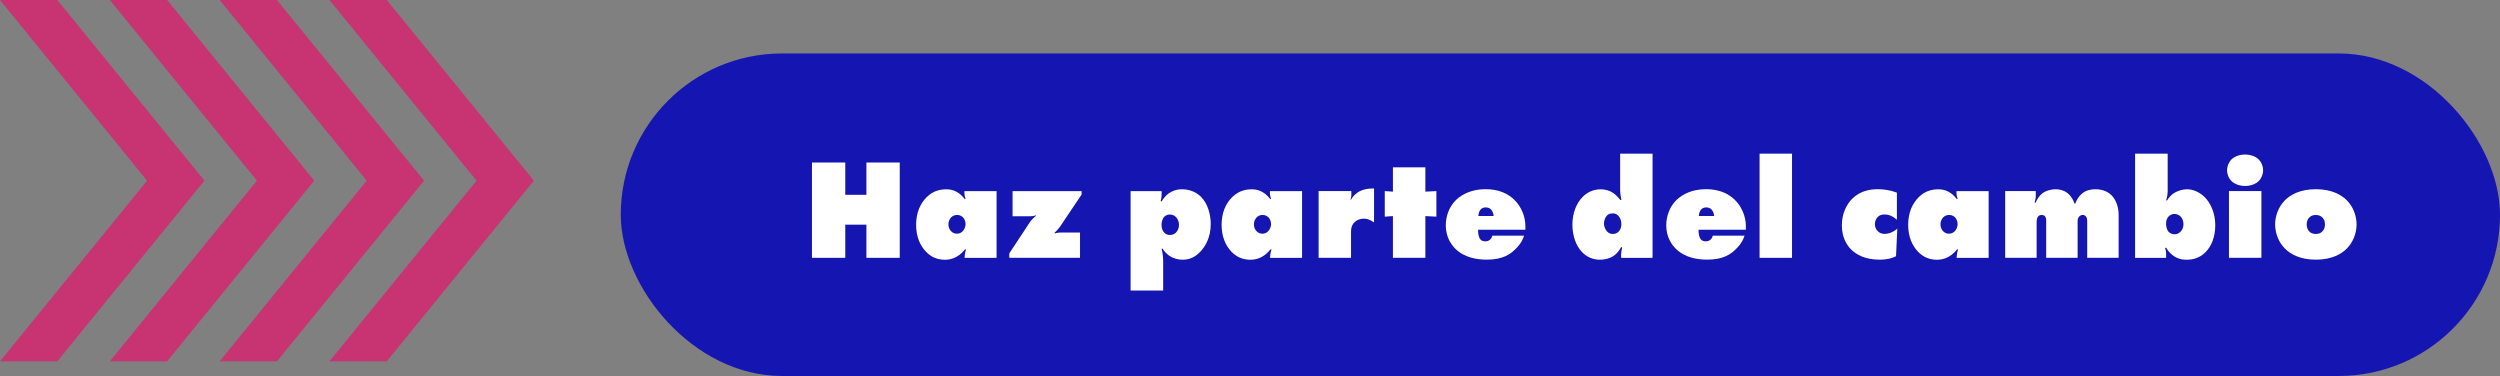
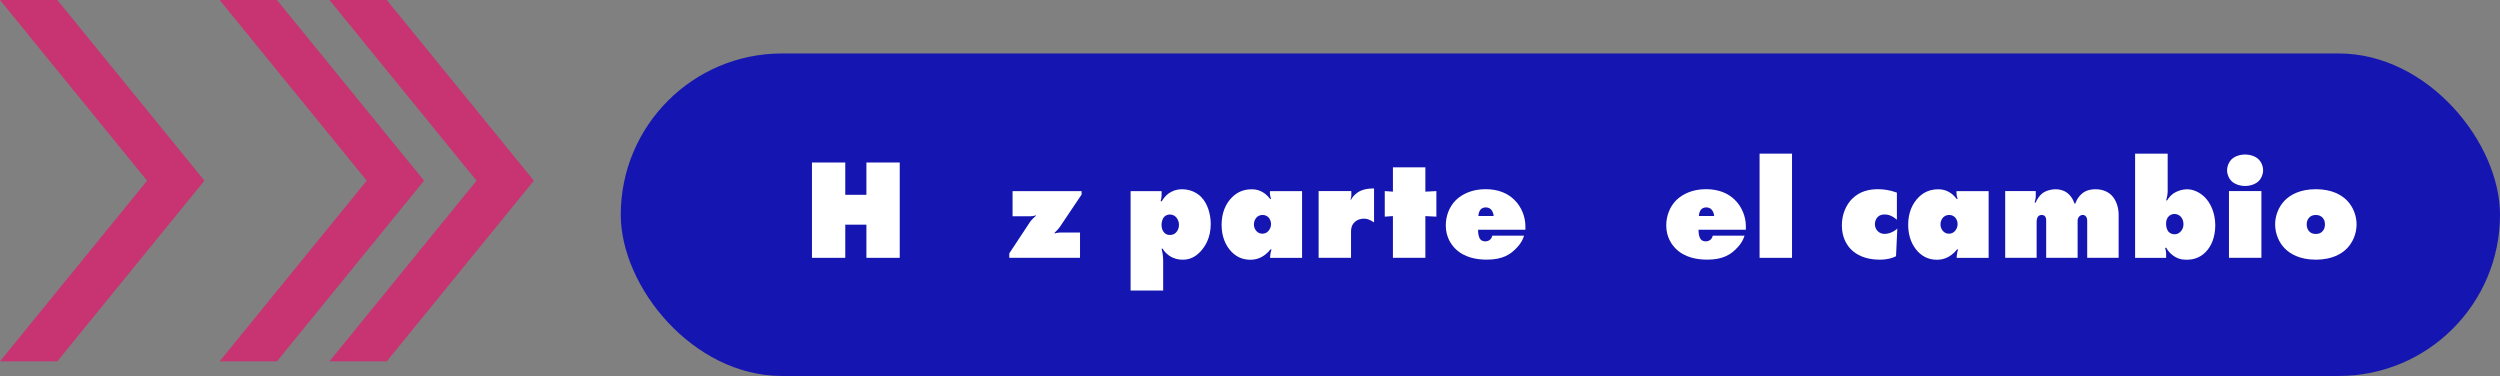
<svg xmlns="http://www.w3.org/2000/svg" id="Capa_1" data-name="Capa 1" viewBox="0 0 839.82 126.3">
  <rect x="0" y="0" width="839.82" height="126.3" fill="#808080" stroke="none" />
  <defs>
    <style>      .cls-1 {        fill: #c83371;      }      .cls-1, .cls-2, .cls-3 {        stroke-width: 0px;      }      .cls-2 {        fill: #fff;      }      .cls-3 {        fill: #1515b1;      }    </style>
  </defs>
  <rect class="cls-3" x="208.53" y="17.96" width="631.29" height="108.34" rx="54.17" ry="54.17" />
  <g>
    <polygon class="cls-1" points="19.25 0 0 0 49.42 60.69 0 121.38 19.25 121.38 68.67 60.69 19.25 0" />
-     <polygon class="cls-1" points="56.14 0 36.89 0 86.31 60.69 36.89 121.38 56.14 121.38 105.56 60.69 56.14 0" />
    <polygon class="cls-1" points="93.03 0 73.78 0 123.2 60.69 73.78 121.38 93.03 121.38 142.45 60.69 93.03 0" />
    <polygon class="cls-1" points="129.92 0 110.67 0 160.09 60.69 110.67 121.38 129.92 121.38 179.34 60.69 129.92 0" />
  </g>
  <g>
    <path class="cls-2" d="M272.76,86.61v-32.02h11.19v10.85h7.1v-10.85h11.19v32.02h-11.19v-11.14h-7.1v11.14h-11.19Z" />
-     <path class="cls-2" d="M324.36,66.74c-.34-.86-.38-1.54-.38-1.92v-.62h10.8v22.42h-10.75l.05-.77c.05-.62.24-1.49.43-2.06h-.34c-2.54,3.17-5.33,3.46-6.72,3.46-2.26,0-4.42-.67-6.34-2.64-1.92-1.97-3.36-4.99-3.36-9.07s1.39-7.15,3.5-9.26c1.68-1.68,3.79-2.69,6.62-2.69,1.39,0,3.98.29,6.24,3.31l.24-.14ZM319.56,77.73c.53.53,1.15.77,1.87.77.67,0,1.3-.19,1.87-.72.62-.62,1.06-1.49,1.06-2.5s-.43-1.87-.96-2.35c-.48-.43-1.1-.72-1.87-.72-.72,0-1.44.24-1.97.77-.53.53-.96,1.34-.96,2.4s.43,1.82.96,2.35Z" />
    <path class="cls-2" d="M362.81,86.61h-23.76v-1.49l6.96-10.56c.38-.58,1.39-1.58,1.97-2.06v-.19c-.77.29-1.3.34-1.97.34h-5.86v-8.45h23.19v1.15l-7.25,10.8c-.48.72-1.06,1.34-1.78,1.97v.29c.43-.14,1.2-.29,1.73-.29h6.77v8.5Z" />
    <path class="cls-2" d="M379.8,97.61v-33.41h10.42v1.25c0,.67-.1,1.44-.29,1.97l-.05.14.34.1c.62-1.06,1.49-2.02,2.3-2.64,1.01-.72,2.5-1.44,4.56-1.44,2.59,0,4.85,1.01,6.38,2.54,2.21,2.21,3.26,5.81,3.26,9.17,0,4.7-1.97,7.63-3.5,9.26-1.73,1.82-3.6,2.69-5.95,2.69-1.44,0-2.98-.34-4.42-1.3-.82-.58-1.68-1.34-2.3-2.4h-.34c.43,1.73.53,2.88.53,4.37v9.7h-10.94ZM391.17,78.21c.53.58,1.15.72,1.87.72.77,0,1.39-.24,1.92-.72.72-.67,1.1-1.68,1.1-2.69s-.43-2.02-1.06-2.64c-.38-.38-1.06-.82-2.02-.82-.72,0-1.34.29-1.78.67-.72.67-1.01,1.92-1.01,2.78,0,1.15.34,2.06.96,2.69Z" />
    <path class="cls-2" d="M426.98,66.74c-.34-.86-.38-1.54-.38-1.92v-.62h10.8v22.42h-10.75l.05-.77c.05-.62.24-1.49.43-2.06h-.34c-2.54,3.17-5.33,3.46-6.72,3.46-2.26,0-4.42-.67-6.34-2.64-1.92-1.97-3.36-4.99-3.36-9.07s1.39-7.15,3.5-9.26c1.68-1.68,3.79-2.69,6.62-2.69,1.39,0,3.98.29,6.24,3.31l.24-.14ZM422.18,77.73c.53.53,1.15.77,1.87.77.67,0,1.3-.19,1.87-.72.62-.62,1.06-1.49,1.06-2.5s-.43-1.87-.96-2.35c-.48-.43-1.1-.72-1.87-.72-.72,0-1.44.24-1.97.77-.53.53-.96,1.34-.96,2.4s.43,1.82.96,2.35Z" />
    <path class="cls-2" d="M442.96,86.61v-22.42h10.99v1.39c0,.53-.1,1.01-.29,1.49h.19c.72-1.3,1.78-2.21,2.74-2.74,2.11-1.15,4.85-1.01,4.99-1.01v11.38c-1.44-.91-2.26-1.25-3.41-1.25-1.25,0-2.26.43-2.98,1.06-1.15,1.01-1.34,2.21-1.34,3.31v8.79h-10.9Z" />
    <path class="cls-2" d="M467.92,86.61v-14.02l-2.74.19v-8.59l2.74.19v-8.16h10.9v8.16l3.7-.19v8.59l-3.7-.19v14.02h-10.9Z" />
    <path class="cls-2" d="M496.53,77.2c-.05,1.06.19,2.59.82,3.26.24.29.77.62,1.63.62.72,0,1.25-.29,1.63-.62.34-.29.58-.82.72-1.3h10.66c-.53,1.68-1.3,2.78-2.26,3.84-2.26,2.54-5.04,4.22-10.27,4.22-3.41,0-7.58-.67-10.61-3.7-1.39-1.39-3.17-3.94-3.17-7.82,0-3.17,1.2-6.29,3.36-8.45,2.11-2.06,5.47-3.7,9.99-3.7,4.27,0,7.44,1.39,9.65,3.55,2.4,2.3,3.74,5.71,3.74,8.83v1.25h-15.89ZM501.76,72.55c-.05-.77-.38-1.73-.96-2.26-.38-.38-1.01-.62-1.73-.62-.58,0-1.2.24-1.58.58-.53.48-.86,1.54-.86,2.3h5.14Z" />
-     <path class="cls-2" d="M544.24,51.62h10.9v35h-10.56v-1.01c0-.77.24-2.06.34-2.54l-.34-.05c-.53,1.01-1.39,2.16-2.5,2.93-1.2.82-2.88,1.3-4.66,1.3-2.26,0-4.37-.91-5.9-2.5-2.26-2.26-3.31-5.9-3.31-9.26,0-3.98,1.39-7.3,3.46-9.36,1.2-1.2,3.17-2.54,6.05-2.54,1.63,0,3.07.48,4.22,1.25.91.62,1.82,1.63,2.4,2.35h.34c-.19-.86-.43-2.21-.43-3.26v-12.29ZM543.57,72.4c-.53-.53-1.1-.72-1.82-.72-.96,0-1.54.34-1.87.67-.62.58-1.06,1.78-1.06,2.69,0,1.06.43,2.11,1.1,2.78.53.53,1.15.77,1.87.77.67,0,1.3-.19,1.82-.67.34-.29,1.06-1.1,1.06-2.69,0-1.01-.38-2.11-1.1-2.83Z" />
    <path class="cls-2" d="M570.59,77.2c-.05,1.06.19,2.59.82,3.26.24.29.77.62,1.63.62.72,0,1.25-.29,1.63-.62.34-.29.58-.82.72-1.3h10.66c-.53,1.68-1.3,2.78-2.26,3.84-2.26,2.54-5.04,4.22-10.27,4.22-3.41,0-7.58-.67-10.61-3.7-1.39-1.39-3.17-3.94-3.17-7.82,0-3.17,1.2-6.29,3.36-8.45,2.11-2.06,5.47-3.7,9.99-3.7,4.27,0,7.44,1.39,9.65,3.55,2.4,2.3,3.74,5.71,3.74,8.83v1.25h-15.89ZM575.83,72.55c-.05-.77-.38-1.73-.96-2.26-.38-.38-1.01-.62-1.73-.62-.58,0-1.2.24-1.58.58-.53.48-.86,1.54-.86,2.3h5.14Z" />
    <path class="cls-2" d="M591.09,86.61v-35h10.9v35h-10.9Z" />
    <path class="cls-2" d="M636.93,86.08c-1.25.62-2.93,1.15-5.52,1.15-4.94,0-7.87-1.78-9.46-3.31-1.78-1.73-3.22-4.46-3.22-8.21s1.44-6.91,3.46-8.93c2.59-2.59,5.76-3.22,8.69-3.22,1.87,0,4.03.29,6.34,1.15v9.12c-1.82-1.63-3.31-1.78-4.08-1.78-.82,0-1.68.14-2.4.86-.58.62-.91,1.54-.91,2.35,0,.96.34,1.78.91,2.35.58.58,1.34.96,2.3.96,1.54,0,3.17-.72,4.32-1.78l-.43,9.26Z" />
    <path class="cls-2" d="M657.62,66.74c-.34-.86-.38-1.54-.38-1.92v-.62h10.8v22.42h-10.75l.05-.77c.05-.62.24-1.49.43-2.06h-.34c-2.54,3.17-5.33,3.46-6.72,3.46-2.26,0-4.42-.67-6.34-2.64-1.92-1.97-3.36-4.99-3.36-9.07s1.39-7.15,3.5-9.26c1.68-1.68,3.79-2.69,6.62-2.69,1.39,0,3.98.29,6.24,3.31l.24-.14ZM652.82,77.73c.53.53,1.15.77,1.87.77.67,0,1.3-.19,1.87-.72.62-.62,1.06-1.49,1.06-2.5s-.43-1.87-.96-2.35c-.48-.43-1.1-.72-1.87-.72-.72,0-1.44.24-1.97.77-.53.53-.96,1.34-.96,2.4s.43,1.82.96,2.35Z" />
    <path class="cls-2" d="M673.6,86.61v-22.42h10.27v1.73c0,.67-.19,1.44-.38,2.06l.34.1c.43-1.06,1.2-2.26,2.11-3.02,1.2-.96,2.98-1.49,4.56-1.49s3.02.48,3.98,1.25c1.01.77,1.92,2.02,2.4,3.55h.29c.38-1.2,1.2-2.5,2.26-3.36,1.44-1.2,3.22-1.44,4.46-1.44,2.78,0,4.46,1.06,5.47,2.06,1.49,1.54,2.35,3.98,2.35,6.48v14.5h-10.56v-12.34c0-.53-.05-1.2-.53-1.68-.24-.24-.58-.38-.96-.38-.34,0-.77.1-1.15.48-.53.53-.58,1.1-.58,1.58v12.34h-10.56v-12.62c0-.53-.14-.96-.38-1.3-.14-.19-.53-.48-1.1-.48-.53,0-.96.19-1.25.53-.43.53-.48,1.44-.48,1.92v11.95h-10.56Z" />
    <path class="cls-2" d="M717.23,51.62h10.95v12.58c0,.91-.19,2.11-.53,3.12h.34c.62-1.06,1.49-1.97,2.45-2.54,1.1-.67,2.74-1.2,4.27-1.2,2.02,0,4.13.96,5.76,2.5,2.16,2.06,3.7,5.52,3.7,9.6,0,3.75-1.2,7.01-3.36,9.12-1.87,1.82-4.03,2.45-6.29,2.45-1.73,0-3.12-.38-4.56-1.44-1.15-.82-1.82-1.78-2.3-2.64l-.34.14c.19.53.34,1.15.34,1.73v1.58h-10.42v-35ZM732.54,72.74c-.53-.53-1.34-.86-2.02-.86s-1.39.19-1.97.77c-.48.48-.91,1.25-.91,2.5,0,.86.24,2.11.91,2.78.53.53,1.3.77,1.92.77.86,0,1.54-.34,2.06-.91.62-.67.96-1.44.96-2.5,0-1.15-.43-2.02-.96-2.54Z" />
    <path class="cls-2" d="M758.85,60.74c-1.01,1.06-2.78,1.73-4.66,1.73s-3.65-.67-4.66-1.73c-.82-.86-1.39-2.16-1.39-3.55s.58-2.69,1.39-3.55c1.01-1.06,2.78-1.73,4.66-1.73s3.65.67,4.66,1.73c.82.86,1.39,2.16,1.39,3.55s-.58,2.69-1.39,3.55ZM748.77,86.61v-22.42h10.9v22.42h-10.9Z" />
    <path class="cls-2" d="M788.42,83.44c-1.82,1.87-5.09,3.79-10.46,3.79s-8.64-1.92-10.46-3.79c-1.87-1.92-3.22-4.85-3.22-8.07,0-2.74,1.06-5.81,3.22-8.02,1.82-1.87,5.09-3.79,10.46-3.79s8.64,1.92,10.46,3.79c2.16,2.21,3.22,5.28,3.22,8.02,0,3.22-1.34,6.14-3.22,8.07ZM775.84,72.98c-.53.48-.96,1.25-.96,2.4s.43,1.97.96,2.45c.34.34,1.01.77,2.11.77s1.78-.43,2.11-.77c.53-.48.96-1.25.96-2.45s-.43-1.92-.96-2.4c-.34-.34-1.01-.77-2.11-.77s-1.78.43-2.11.77Z" />
  </g>
</svg>